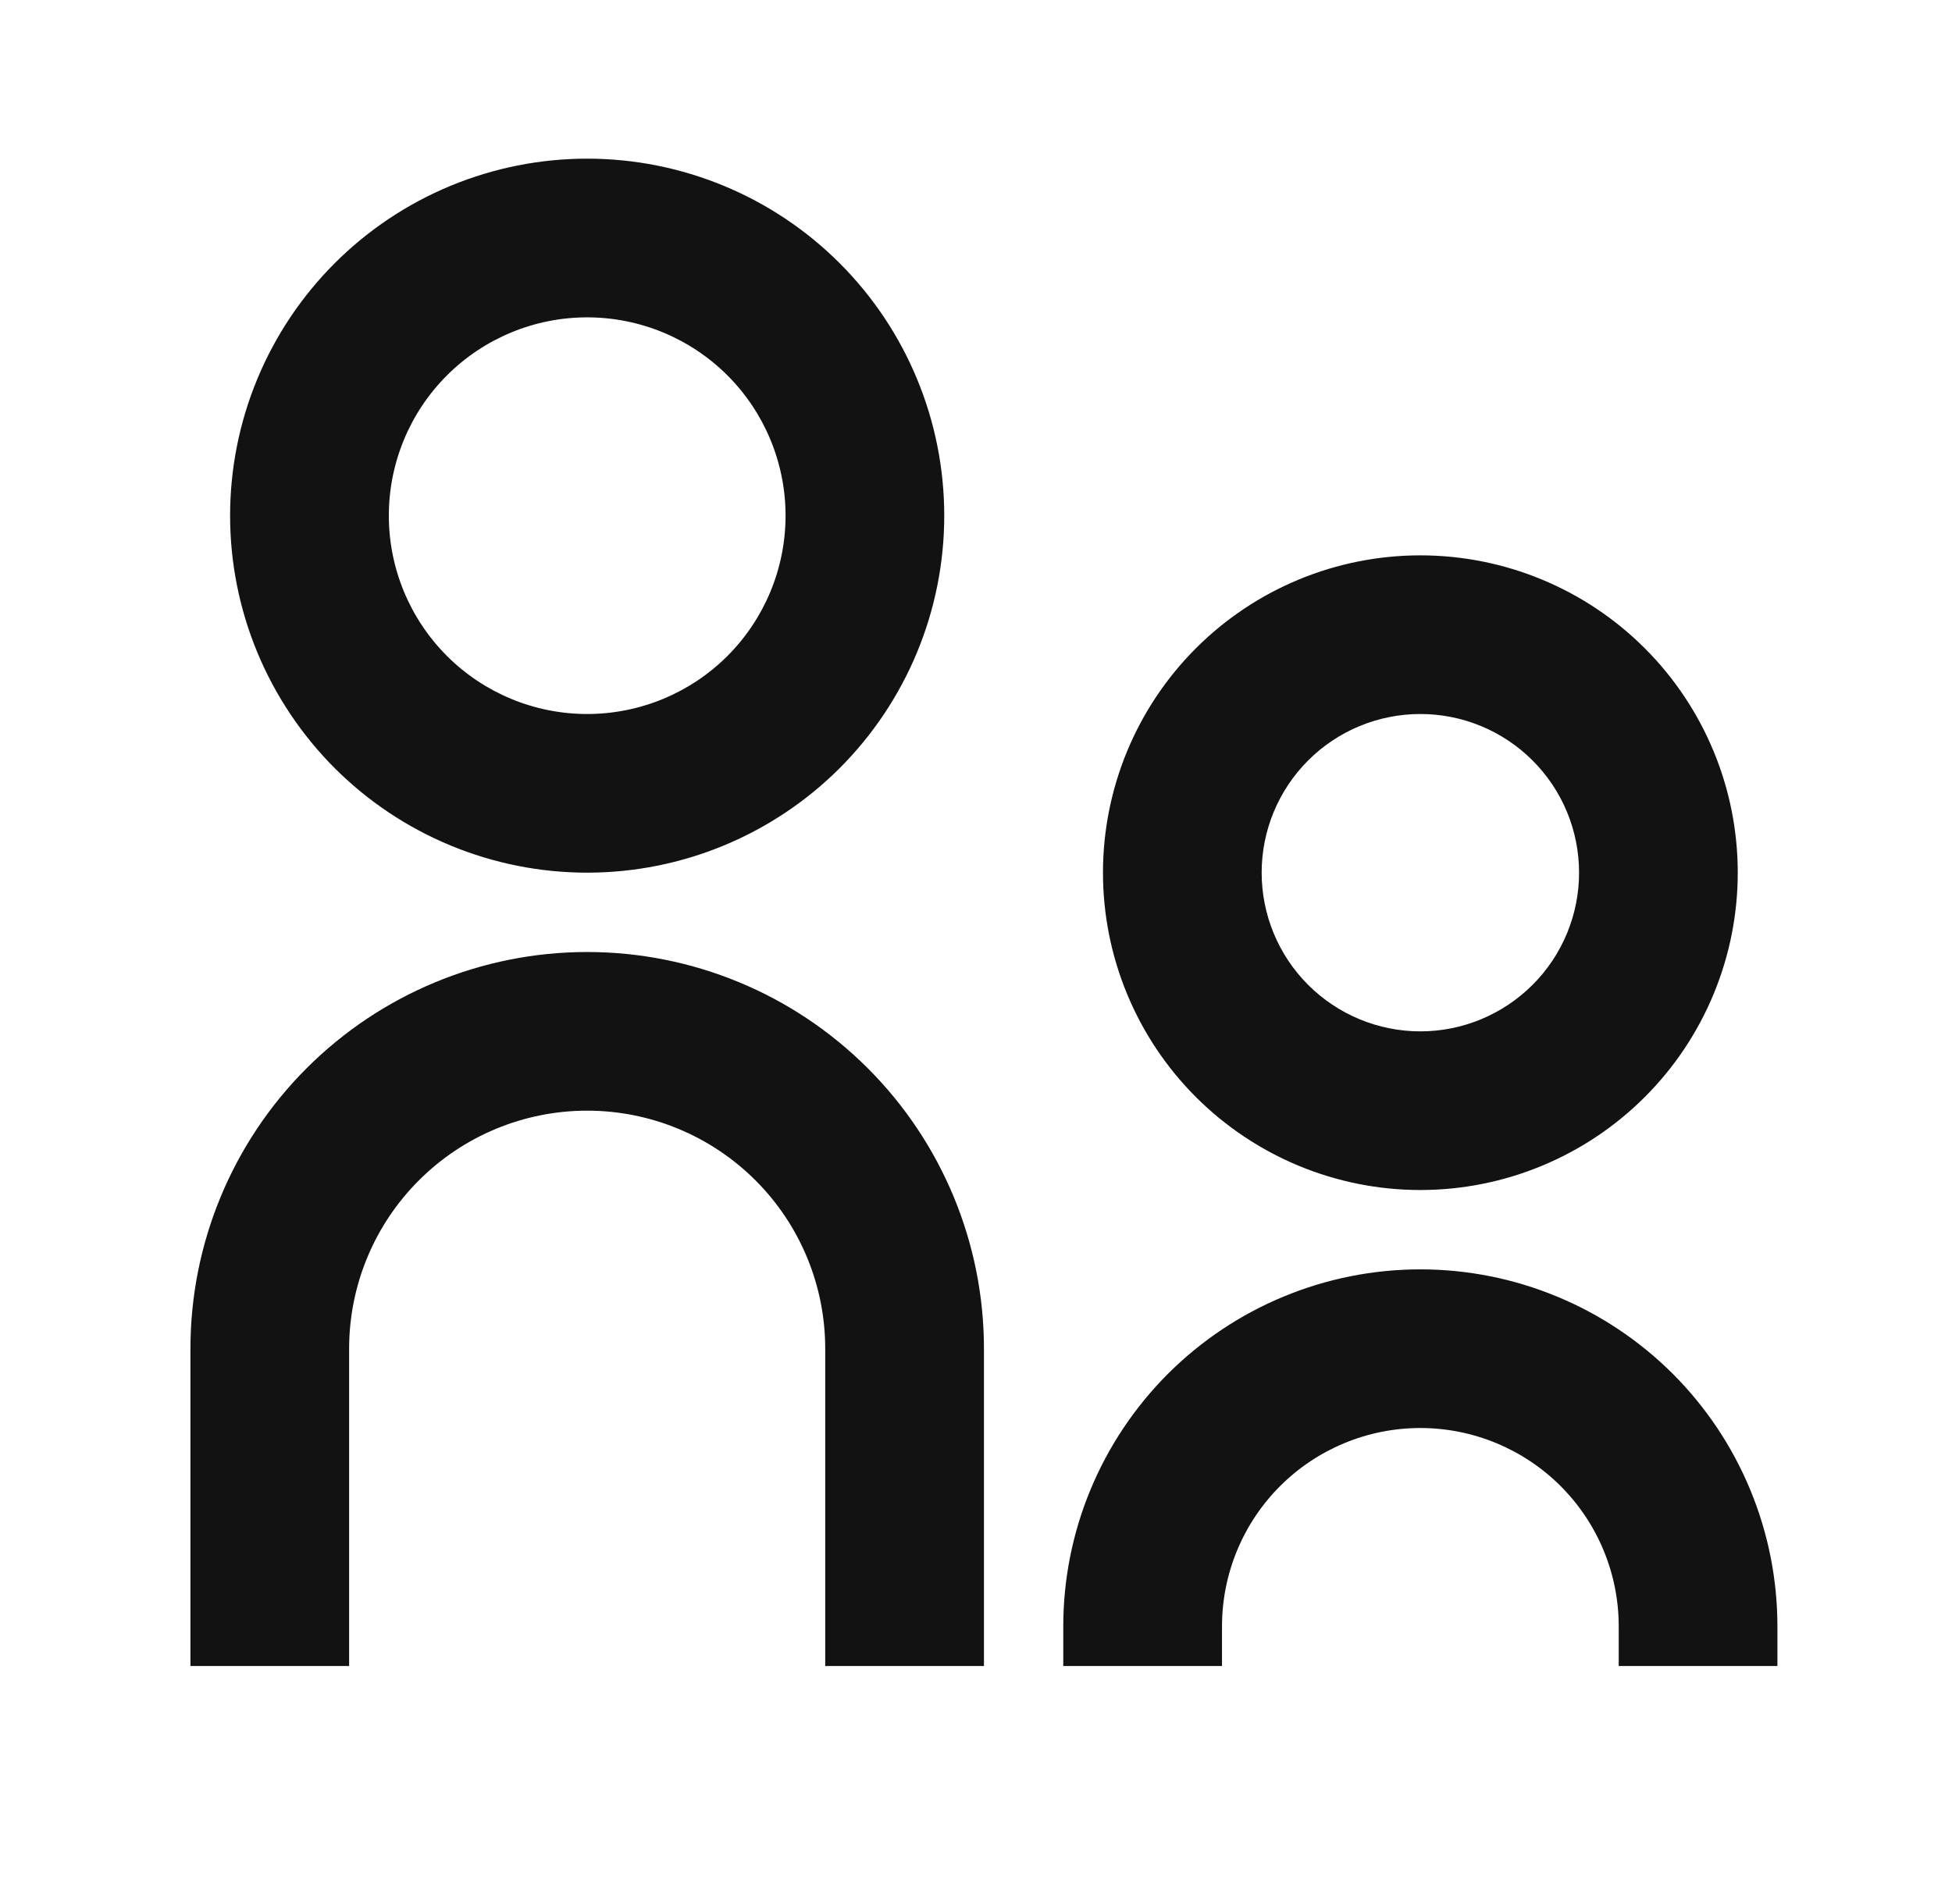
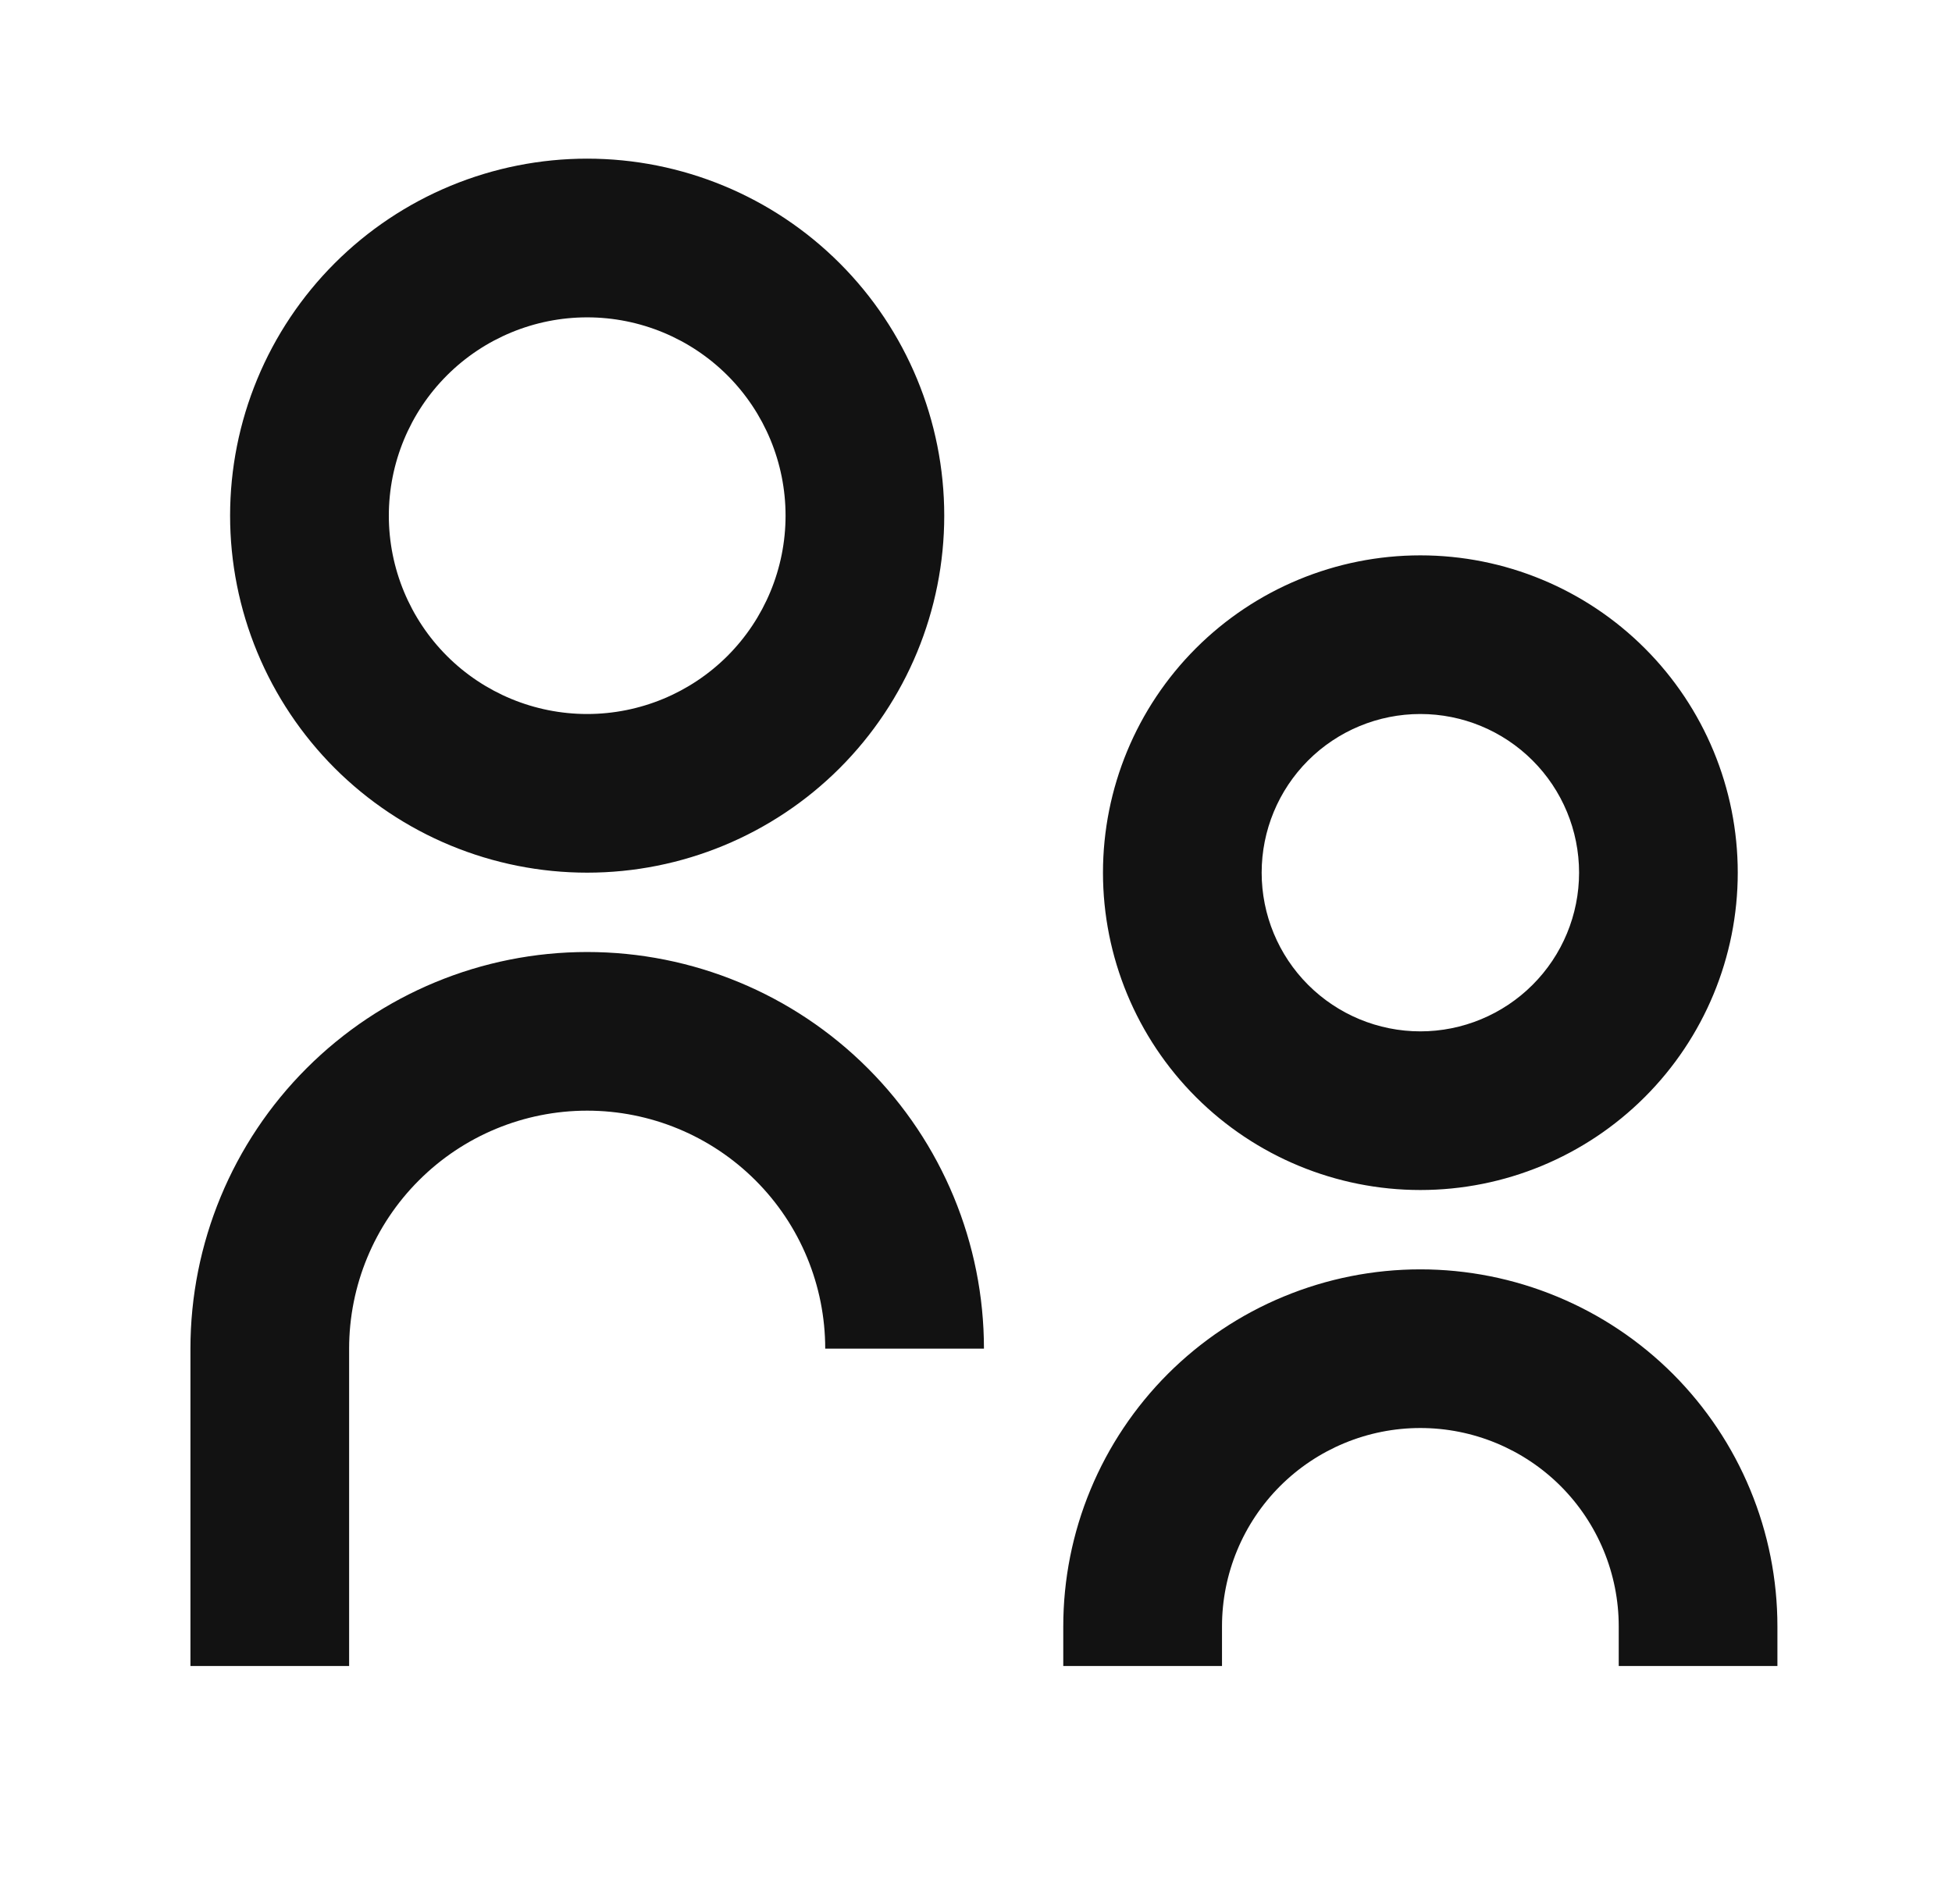
<svg xmlns="http://www.w3.org/2000/svg" width="41" height="40" viewBox="0 0 41 40" fill="none">
-   <path d="M12.333 15C13.438 15 14.498 14.561 15.28 13.78C16.061 12.998 16.5 11.938 16.5 10.833C16.5 9.728 16.061 8.668 15.28 7.887C14.498 7.106 13.438 6.667 12.333 6.667C11.228 6.667 10.168 7.106 9.387 7.887C8.606 8.668 8.167 9.728 8.167 10.833C8.167 11.938 8.606 12.998 9.387 13.78C10.168 14.561 11.228 15 12.333 15ZM12.333 18.333C11.348 18.333 10.373 18.139 9.463 17.762C8.553 17.385 7.726 16.833 7.03 16.137C6.334 15.44 5.781 14.613 5.404 13.703C5.027 12.793 4.833 11.818 4.833 10.833C4.833 9.848 5.027 8.873 5.404 7.963C5.781 7.053 6.334 6.226 7.03 5.53C7.726 4.834 8.553 4.281 9.463 3.904C10.373 3.527 11.348 3.333 12.333 3.333C14.322 3.333 16.23 4.123 17.637 5.53C19.043 6.936 19.833 8.844 19.833 10.833C19.833 12.822 19.043 14.73 17.637 16.137C16.23 17.543 14.322 18.333 12.333 18.333V18.333ZM29.833 21.667C30.717 21.667 31.565 21.315 32.19 20.69C32.816 20.065 33.167 19.217 33.167 18.333C33.167 17.449 32.816 16.601 32.19 15.976C31.565 15.351 30.717 15 29.833 15C28.949 15 28.101 15.351 27.476 15.976C26.851 16.601 26.5 17.449 26.5 18.333C26.5 19.217 26.851 20.065 27.476 20.69C28.101 21.315 28.949 21.667 29.833 21.667V21.667ZM29.833 25C28.065 25 26.369 24.297 25.119 23.047C23.869 21.797 23.167 20.101 23.167 18.333C23.167 16.565 23.869 14.869 25.119 13.619C26.369 12.369 28.065 11.667 29.833 11.667C31.601 11.667 33.297 12.369 34.547 13.619C35.798 14.869 36.5 16.565 36.5 18.333C36.5 20.101 35.798 21.797 34.547 23.047C33.297 24.297 31.601 25 29.833 25ZM34 35V34.167C34 33.062 33.561 32.002 32.78 31.22C31.998 30.439 30.938 30 29.833 30C28.728 30 27.669 30.439 26.887 31.22C26.106 32.002 25.667 33.062 25.667 34.167V35H22.333V34.167C22.333 33.182 22.527 32.206 22.904 31.297C23.281 30.387 23.834 29.56 24.53 28.863C25.227 28.167 26.053 27.614 26.963 27.238C27.873 26.861 28.848 26.667 29.833 26.667C30.818 26.667 31.794 26.861 32.703 27.238C33.613 27.614 34.44 28.167 35.137 28.863C35.833 29.56 36.386 30.387 36.762 31.297C37.139 32.206 37.333 33.182 37.333 34.167V35H34ZM17.333 35V28.333C17.333 27.007 16.807 25.735 15.869 24.798C14.931 23.86 13.659 23.333 12.333 23.333C11.007 23.333 9.735 23.86 8.798 24.798C7.86 25.735 7.333 27.007 7.333 28.333V35H4V28.333C4 26.123 4.878 24.003 6.441 22.441C8.004 20.878 10.123 20 12.333 20C14.543 20 16.663 20.878 18.226 22.441C19.789 24.003 20.667 26.123 20.667 28.333V35H17.333Z" fill="#121212" />
+   <path d="M12.333 15C13.438 15 14.498 14.561 15.28 13.78C16.061 12.998 16.5 11.938 16.5 10.833C16.5 9.728 16.061 8.668 15.28 7.887C14.498 7.106 13.438 6.667 12.333 6.667C11.228 6.667 10.168 7.106 9.387 7.887C8.606 8.668 8.167 9.728 8.167 10.833C8.167 11.938 8.606 12.998 9.387 13.78C10.168 14.561 11.228 15 12.333 15ZM12.333 18.333C11.348 18.333 10.373 18.139 9.463 17.762C8.553 17.385 7.726 16.833 7.03 16.137C6.334 15.44 5.781 14.613 5.404 13.703C5.027 12.793 4.833 11.818 4.833 10.833C4.833 9.848 5.027 8.873 5.404 7.963C5.781 7.053 6.334 6.226 7.03 5.53C7.726 4.834 8.553 4.281 9.463 3.904C10.373 3.527 11.348 3.333 12.333 3.333C14.322 3.333 16.23 4.123 17.637 5.53C19.043 6.936 19.833 8.844 19.833 10.833C19.833 12.822 19.043 14.73 17.637 16.137C16.23 17.543 14.322 18.333 12.333 18.333V18.333ZM29.833 21.667C30.717 21.667 31.565 21.315 32.19 20.69C32.816 20.065 33.167 19.217 33.167 18.333C33.167 17.449 32.816 16.601 32.19 15.976C31.565 15.351 30.717 15 29.833 15C28.949 15 28.101 15.351 27.476 15.976C26.851 16.601 26.5 17.449 26.5 18.333C26.5 19.217 26.851 20.065 27.476 20.69C28.101 21.315 28.949 21.667 29.833 21.667V21.667ZM29.833 25C28.065 25 26.369 24.297 25.119 23.047C23.869 21.797 23.167 20.101 23.167 18.333C23.167 16.565 23.869 14.869 25.119 13.619C26.369 12.369 28.065 11.667 29.833 11.667C31.601 11.667 33.297 12.369 34.547 13.619C35.798 14.869 36.5 16.565 36.5 18.333C36.5 20.101 35.798 21.797 34.547 23.047C33.297 24.297 31.601 25 29.833 25ZM34 35V34.167C34 33.062 33.561 32.002 32.78 31.22C31.998 30.439 30.938 30 29.833 30C28.728 30 27.669 30.439 26.887 31.22C26.106 32.002 25.667 33.062 25.667 34.167V35H22.333V34.167C22.333 33.182 22.527 32.206 22.904 31.297C23.281 30.387 23.834 29.56 24.53 28.863C25.227 28.167 26.053 27.614 26.963 27.238C27.873 26.861 28.848 26.667 29.833 26.667C30.818 26.667 31.794 26.861 32.703 27.238C33.613 27.614 34.44 28.167 35.137 28.863C35.833 29.56 36.386 30.387 36.762 31.297C37.139 32.206 37.333 33.182 37.333 34.167V35H34ZM17.333 35V28.333C17.333 27.007 16.807 25.735 15.869 24.798C14.931 23.86 13.659 23.333 12.333 23.333C11.007 23.333 9.735 23.86 8.798 24.798C7.86 25.735 7.333 27.007 7.333 28.333V35H4V28.333C4 26.123 4.878 24.003 6.441 22.441C8.004 20.878 10.123 20 12.333 20C14.543 20 16.663 20.878 18.226 22.441C19.789 24.003 20.667 26.123 20.667 28.333H17.333Z" fill="#121212" />
</svg>